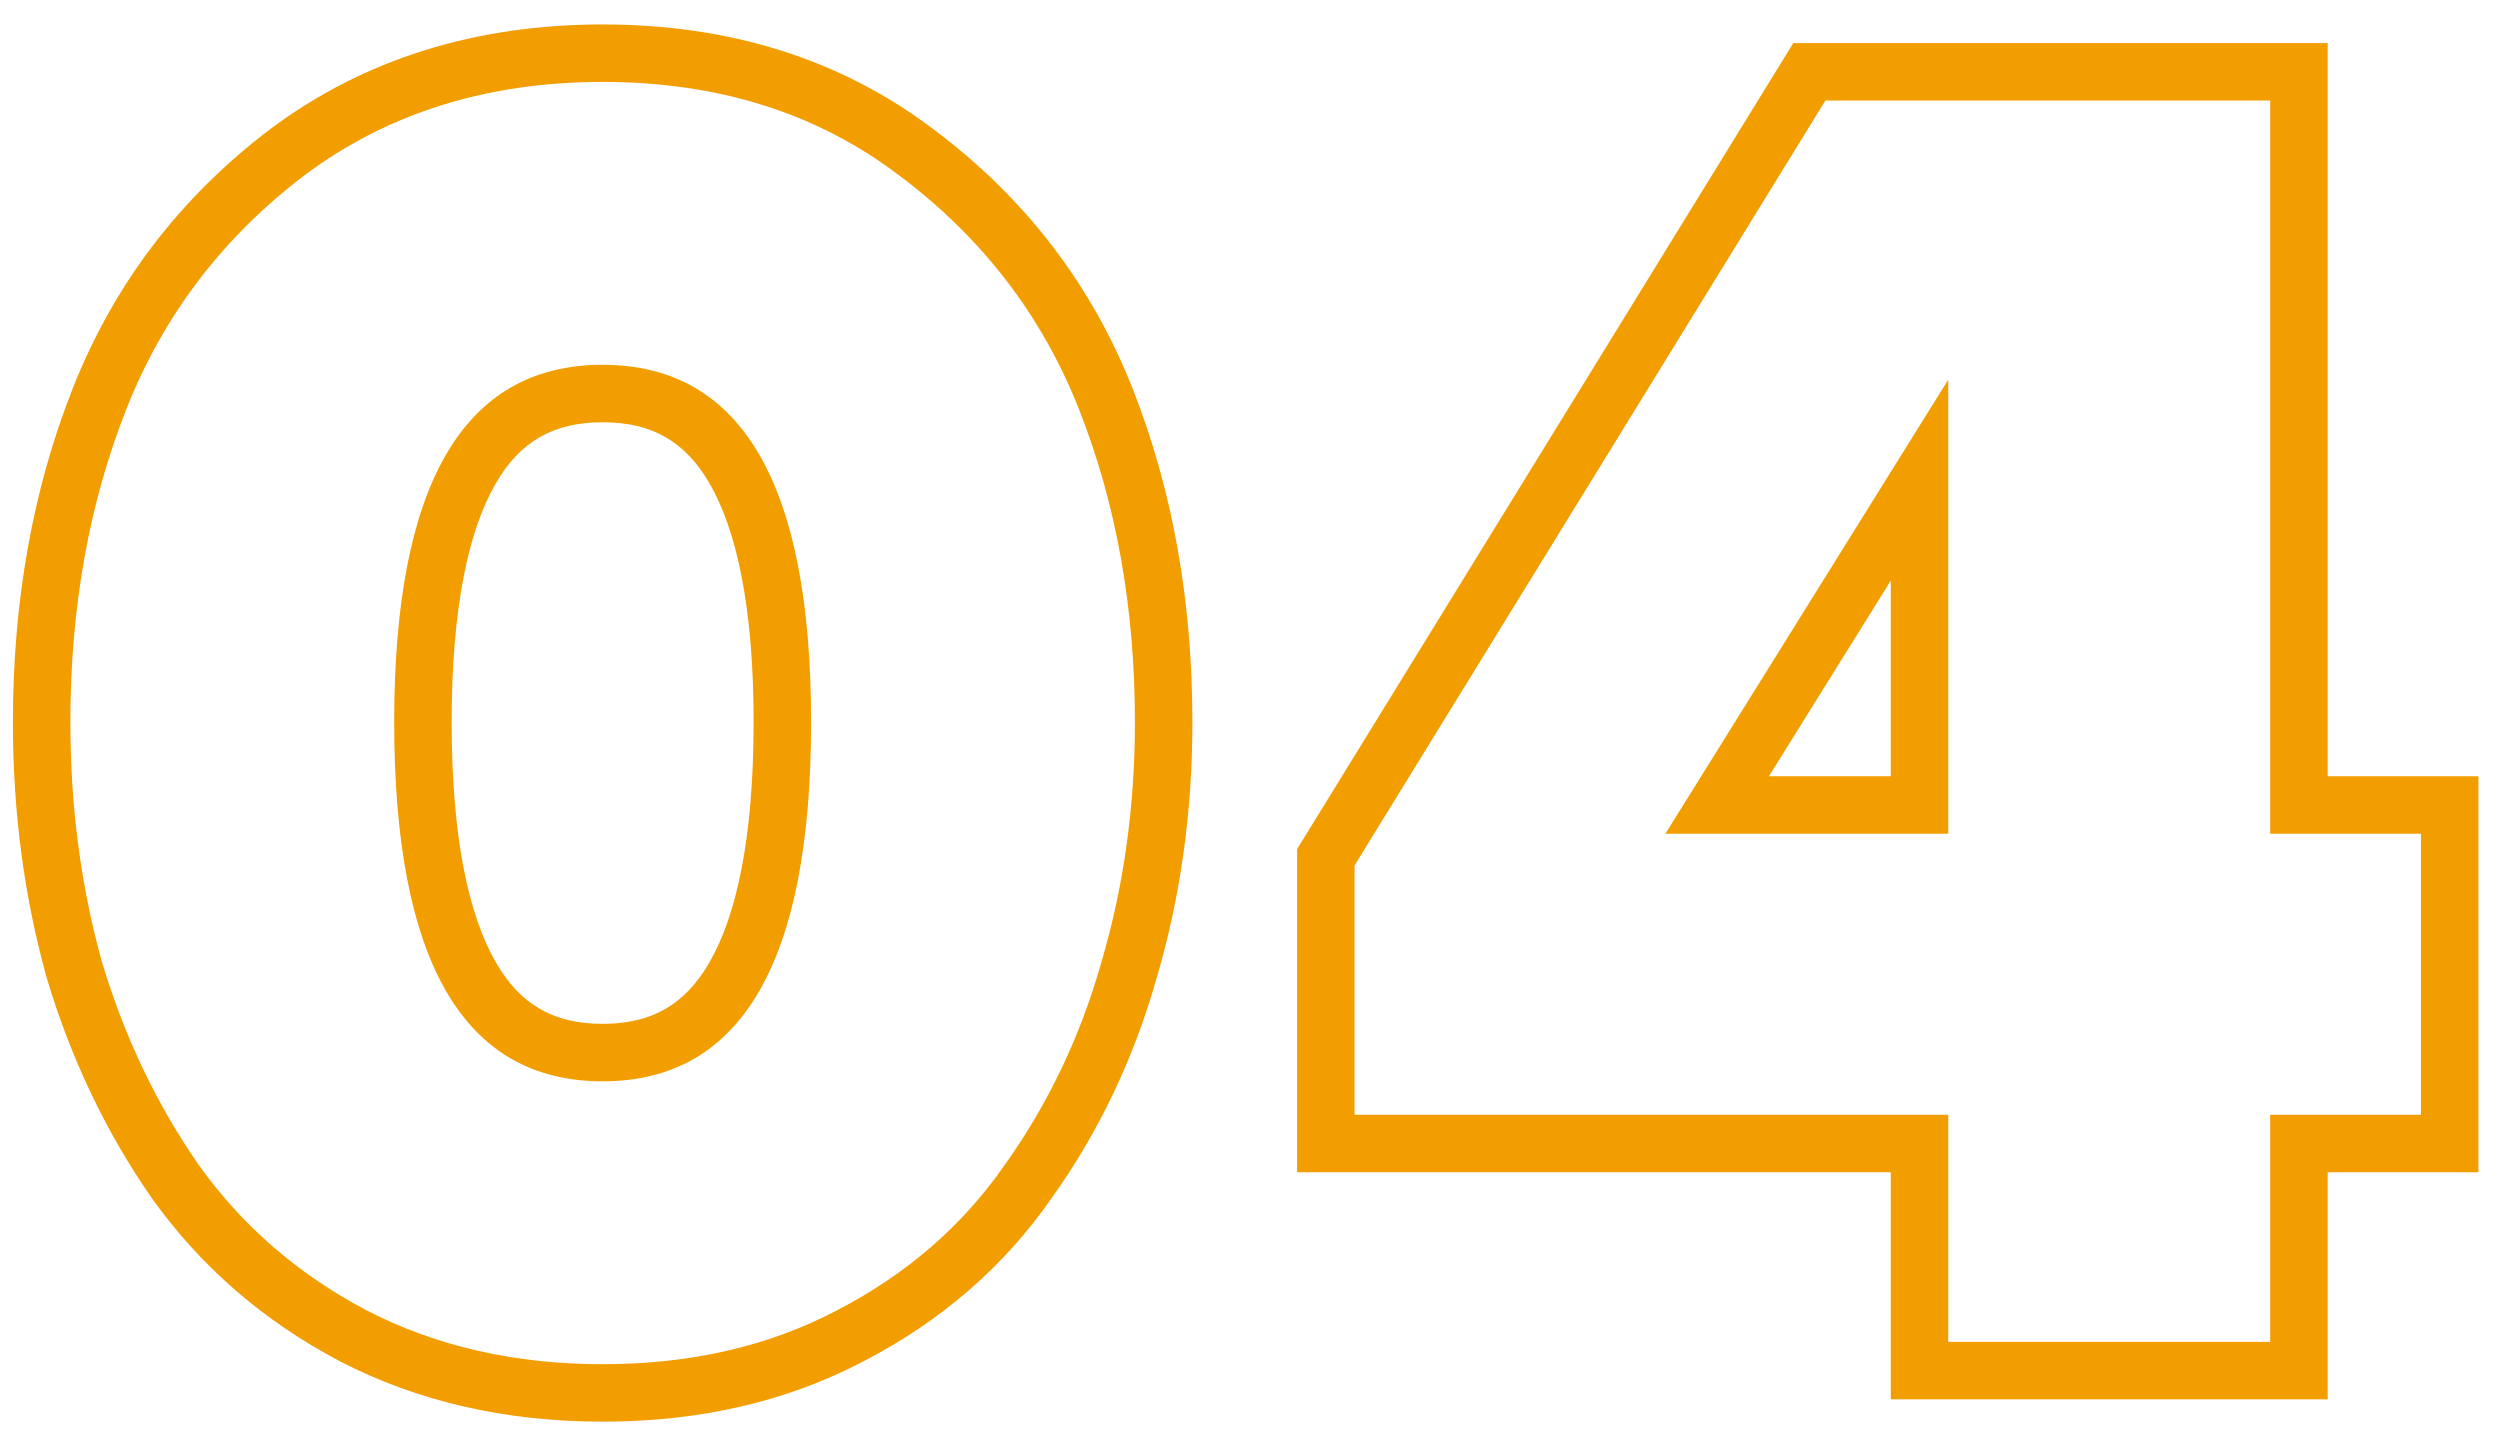
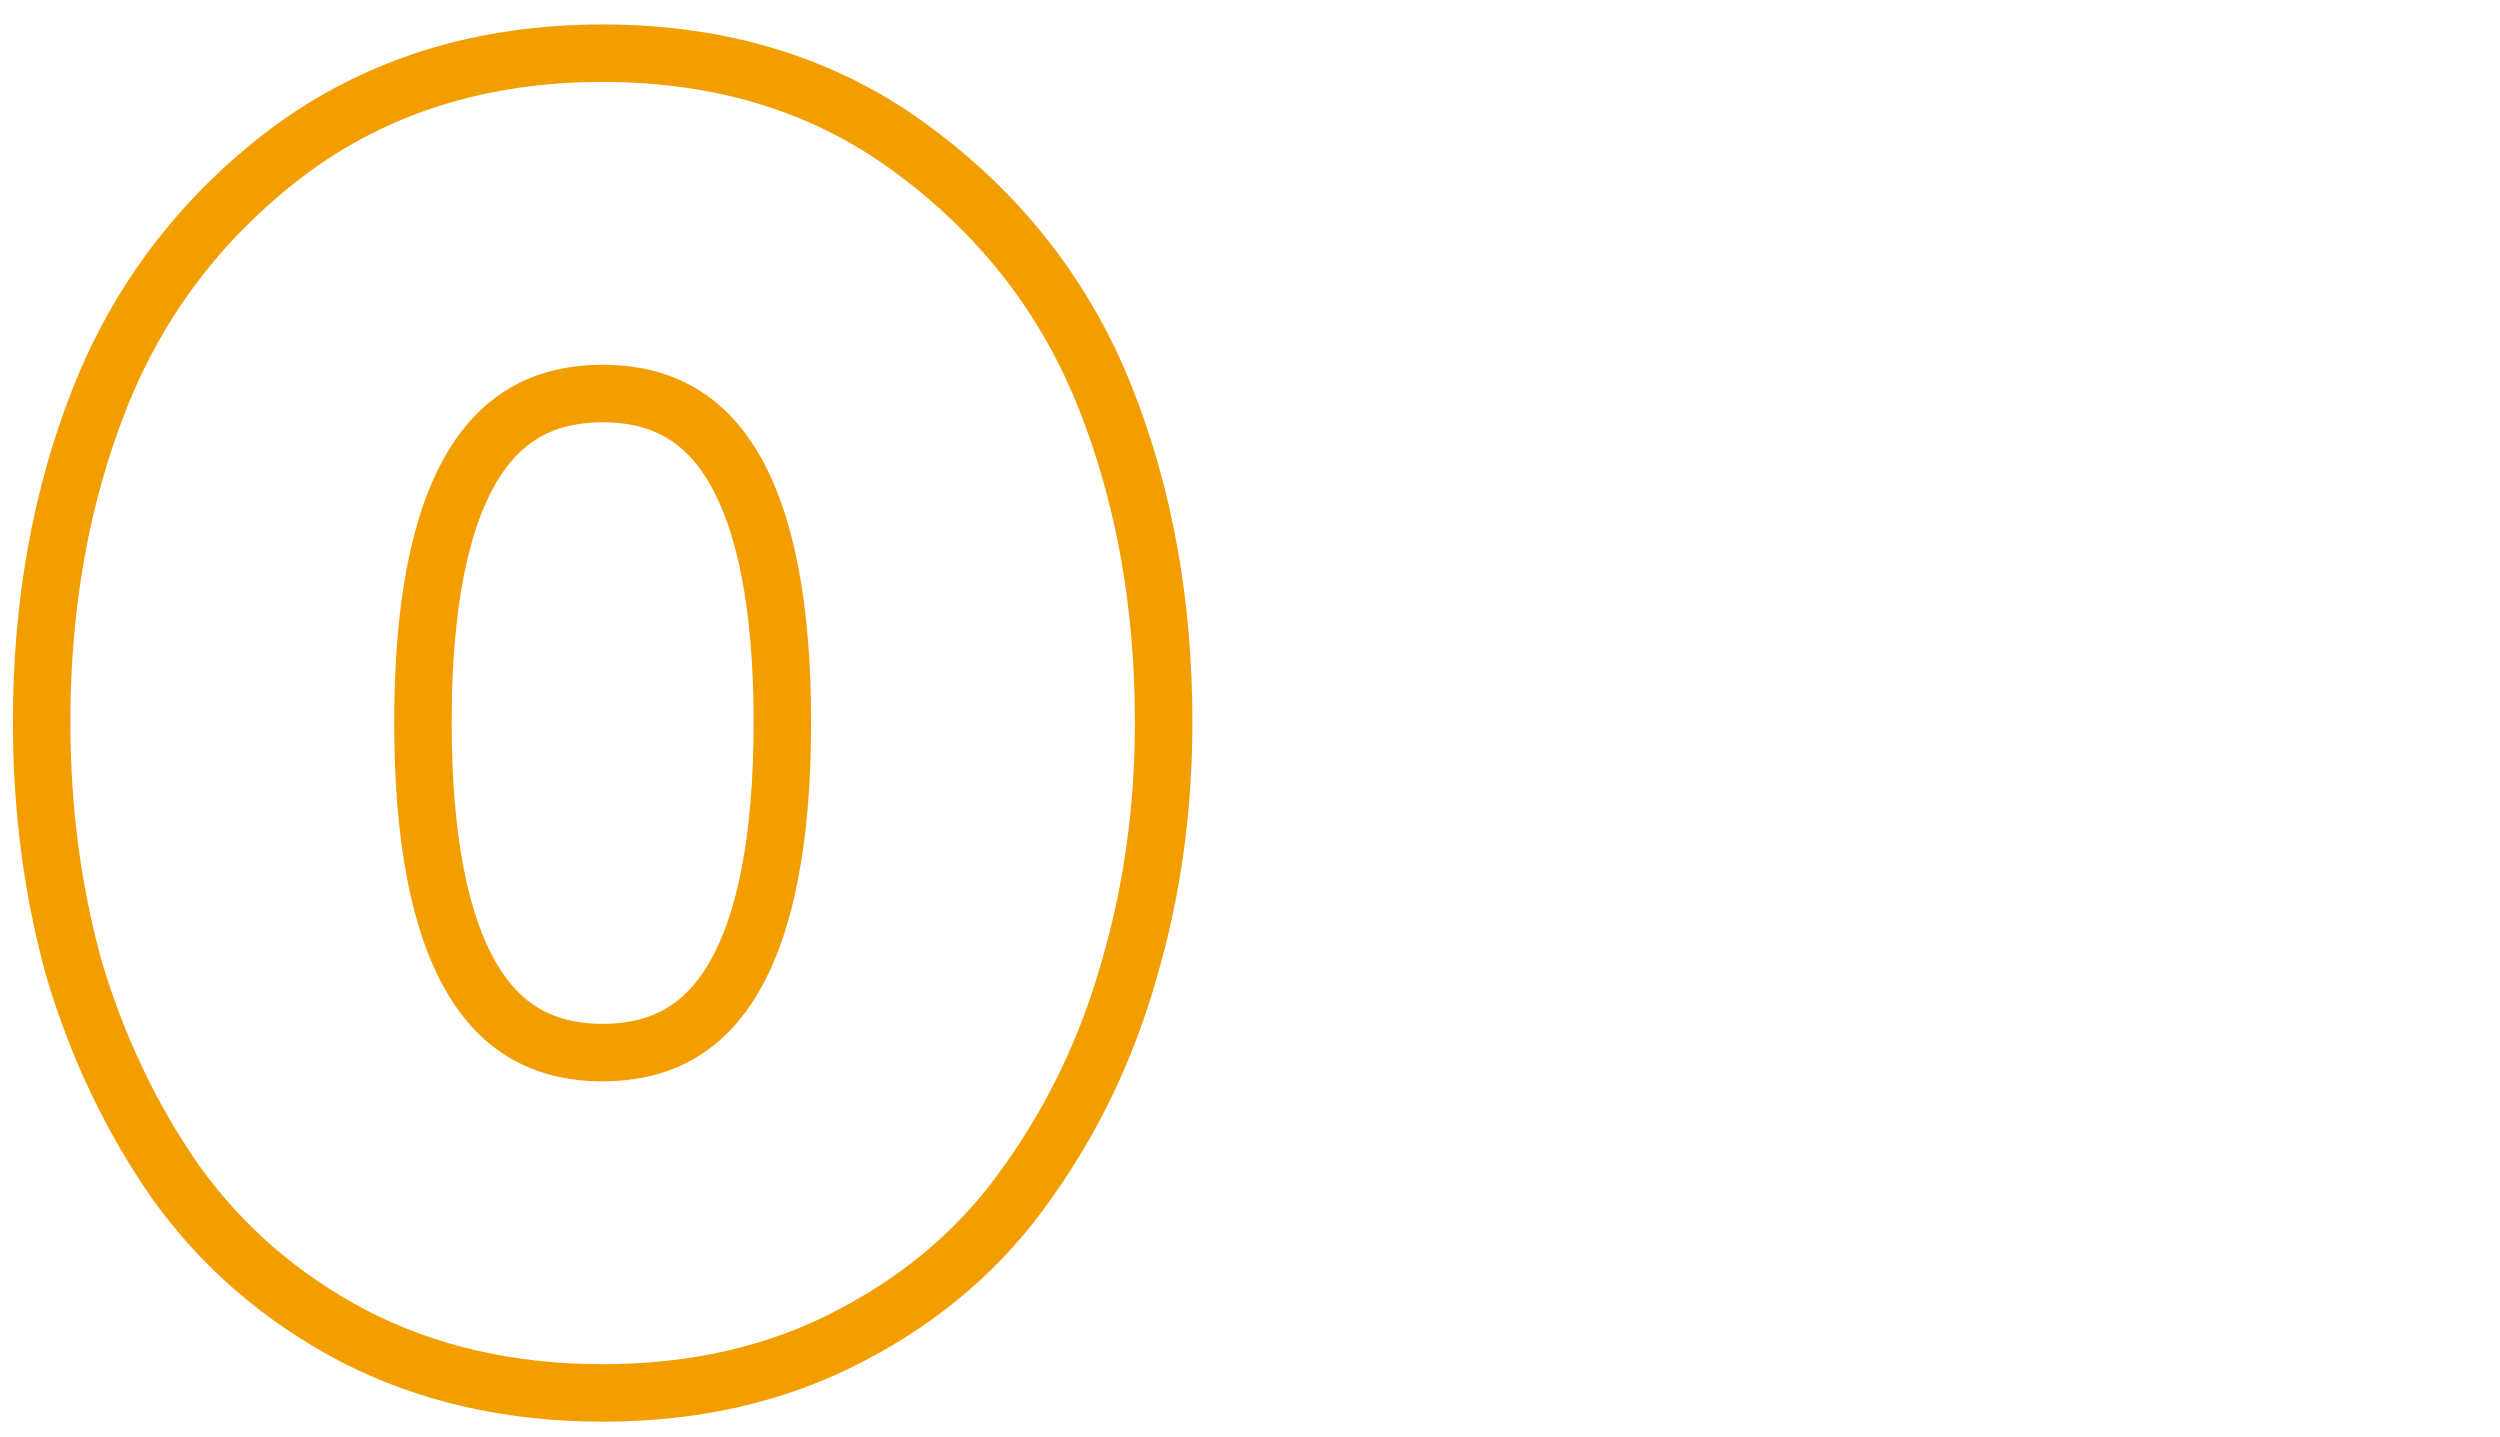
<svg xmlns="http://www.w3.org/2000/svg" width="87" height="50" viewBox="0 0 87 50" fill="none">
-   <path fill-rule="evenodd" clip-rule="evenodd" d="M81.003 48.696H65.799V40.795H45.139V29.55L62.407 1.498H81.003V27.015H86.249V40.795H81.003V48.696ZM79.003 29.015V3.498H63.524L47.139 30.116V38.795H67.799V46.696H79.003V38.795H84.249V29.015H79.003ZM67.799 13.213L57.955 29.015H67.799V13.213ZM65.799 27.015V20.206L61.557 27.015H65.799Z" fill="#F29D00" />
  <path fill-rule="evenodd" clip-rule="evenodd" d="M11.821 47.368L11.814 47.365C9.173 45.972 6.989 44.084 5.291 41.706L5.283 41.695L5.275 41.684C3.681 39.387 2.469 36.841 1.635 34.059L1.629 34.04L1.624 34.021C0.837 31.2 0.449 28.234 0.449 25.13C0.449 20.938 1.133 17.058 2.532 13.515C3.964 9.888 6.264 6.872 9.402 4.495L9.408 4.49L9.413 4.486C12.691 2.04 16.576 0.851 20.972 0.851C25.364 0.851 29.233 2.039 32.472 4.49C35.652 6.865 37.978 9.882 39.412 13.515C40.811 17.058 41.495 20.938 41.495 25.13C41.495 28.24 41.083 31.213 40.25 34.04C39.457 36.836 38.24 39.392 36.597 41.695C34.934 44.087 32.742 45.978 30.059 47.368C27.36 48.79 24.313 49.474 20.972 49.474C17.627 49.474 14.563 48.789 11.827 47.372L11.821 47.368ZM29.133 45.596C31.55 44.343 33.493 42.66 34.961 40.544C36.472 38.428 37.595 36.075 38.329 33.484C39.106 30.851 39.495 28.066 39.495 25.13C39.495 21.157 38.847 17.531 37.552 14.249C36.257 10.968 34.163 8.248 31.27 6.089C28.42 3.93 24.988 2.851 20.972 2.851C16.957 2.851 13.502 3.93 10.61 6.089C7.76 8.248 5.687 10.968 4.392 14.249C3.097 17.531 2.449 21.157 2.449 25.13C2.449 28.066 2.816 30.851 3.55 33.484C4.327 36.075 5.45 38.428 6.918 40.544C8.429 42.66 10.372 44.343 12.747 45.596C15.165 46.848 17.907 47.474 20.972 47.474C24.038 47.474 26.758 46.848 29.133 45.596ZM17.262 33.501C18.111 34.964 19.264 35.63 20.972 35.63C22.68 35.63 23.833 34.964 24.683 33.501C25.628 31.871 26.226 29.168 26.226 25.13C26.226 21.114 25.628 18.429 24.685 16.811C23.838 15.359 22.685 14.695 20.972 14.695C19.259 14.695 18.106 15.359 17.259 16.811C16.316 18.429 15.718 21.114 15.718 25.13C15.718 29.168 16.316 31.871 17.262 33.501ZM20.972 37.63C16.136 37.63 13.718 33.463 13.718 25.13C13.718 16.84 16.136 12.695 20.972 12.695C25.808 12.695 28.226 16.84 28.226 25.13C28.226 33.463 25.808 37.63 20.972 37.63Z" fill="#F29D00" />
</svg>